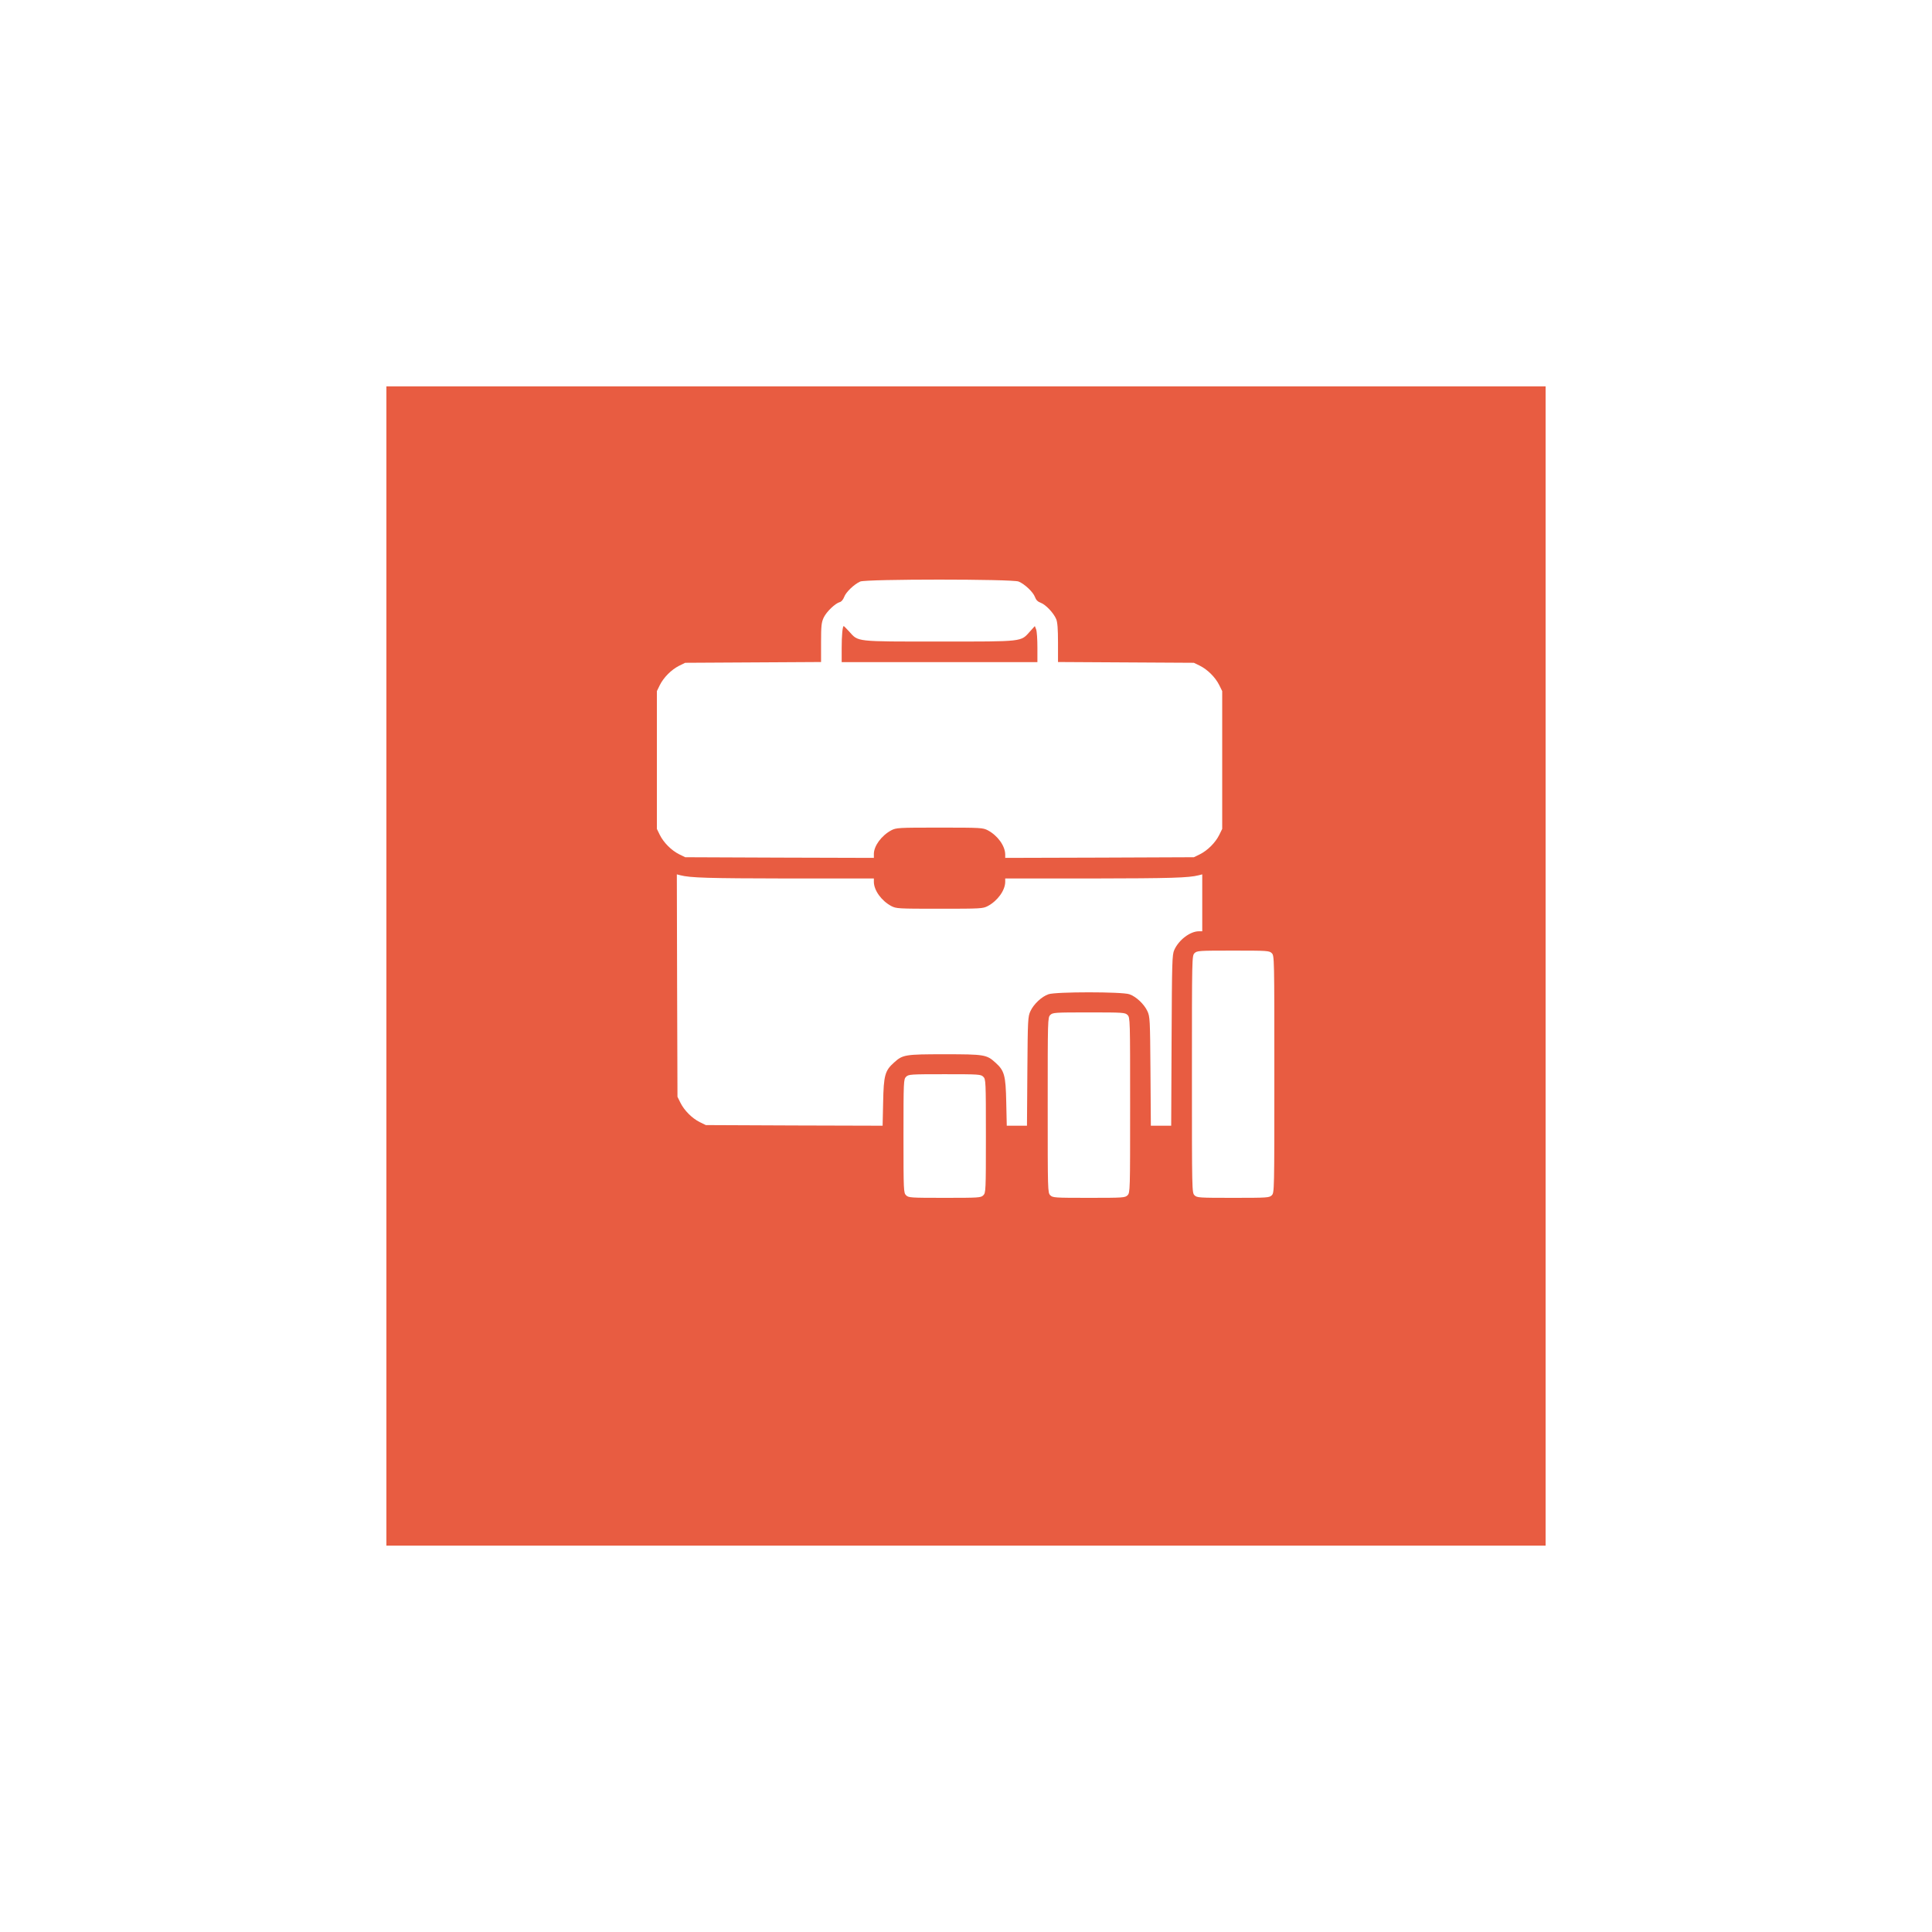
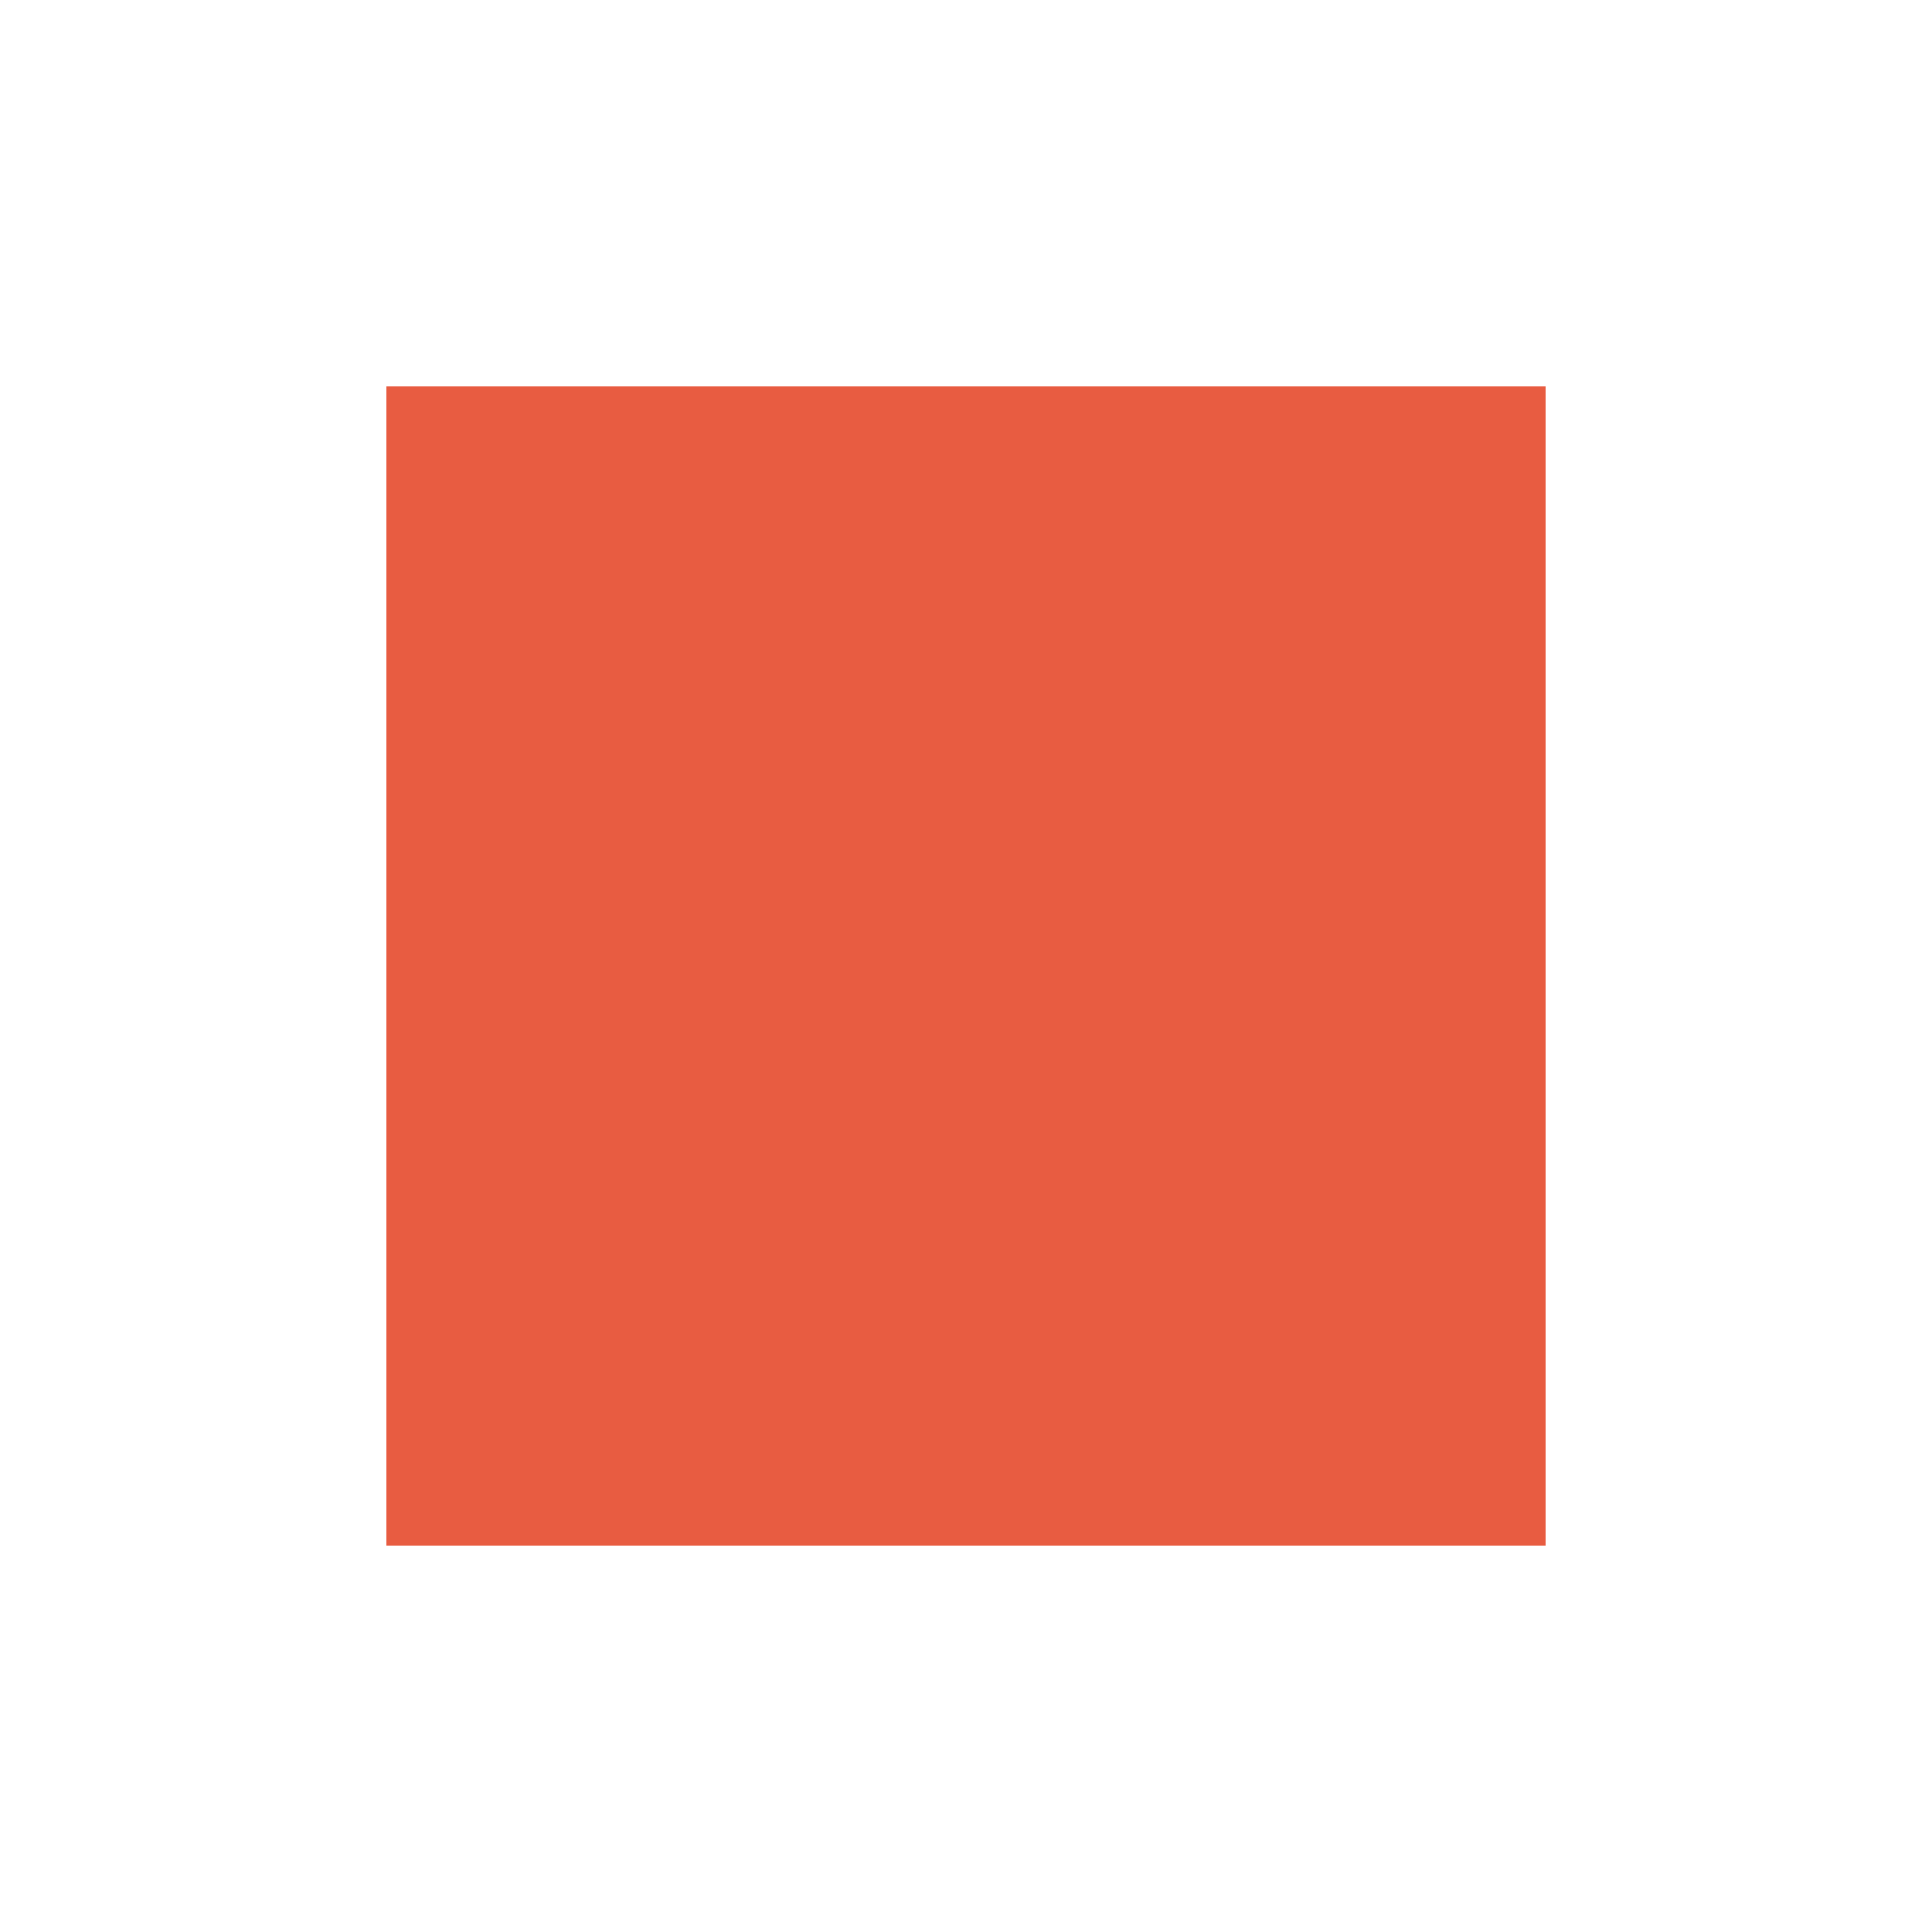
<svg xmlns="http://www.w3.org/2000/svg" width="100" height="100" viewBox="0 0 100 100" fill="none">
  <g filter="url(#filter0_d_247_8)">
    <rect x="20" y="16" width="60" height="60" fill="#E85C41" />
  </g>
-   <path d="M44.525 30.1C44.211 30.24 43.778 30.653 43.691 30.906C43.638 31.04 43.551 31.146 43.465 31.166C43.238 31.226 42.785 31.653 42.638 31.959C42.518 32.213 42.498 32.373 42.498 33.259V34.266L38.986 34.286L35.466 34.306L35.153 34.459C34.753 34.659 34.353 35.059 34.153 35.459L34 35.772V39.338V42.904L34.153 43.217C34.353 43.617 34.753 44.017 35.153 44.217L35.466 44.37L40.352 44.39L45.231 44.404V44.204C45.231 43.784 45.624 43.251 46.131 42.977C46.391 42.844 46.471 42.837 48.63 42.837C50.79 42.837 50.87 42.844 51.13 42.977C51.643 43.251 52.023 43.784 52.03 44.224V44.404L56.915 44.39L61.794 44.37L62.108 44.217C62.507 44.017 62.907 43.617 63.107 43.217L63.261 42.904V39.338V35.772L63.107 35.459C62.907 35.059 62.507 34.659 62.108 34.459L61.794 34.306L58.282 34.286L54.762 34.266V33.266C54.762 32.559 54.736 32.206 54.669 32.046C54.536 31.726 54.123 31.293 53.869 31.2C53.716 31.146 53.623 31.053 53.569 30.9C53.476 30.646 53.043 30.233 52.723 30.1C52.396 29.967 44.838 29.967 44.525 30.1ZM43.951 32.686C44.438 33.226 44.231 33.206 48.63 33.206C53.029 33.206 52.823 33.226 53.316 32.679L53.563 32.406L53.629 32.573C53.669 32.673 53.696 33.093 53.696 33.513V34.272H48.63H43.565V33.546C43.565 32.886 43.611 32.406 43.671 32.406C43.685 32.406 43.811 32.533 43.951 32.686Z" fill="white" />
-   <path d="M35.047 51.009L35.066 56.768L35.22 57.081C35.42 57.481 35.82 57.881 36.22 58.081L36.533 58.234L41.105 58.254L45.684 58.267L45.711 57.054C45.738 55.661 45.804 55.415 46.278 54.995C46.724 54.588 46.851 54.568 48.897 54.568C50.943 54.568 51.07 54.588 51.517 54.995C51.99 55.415 52.056 55.661 52.083 57.048L52.11 58.267H52.636H53.156L53.176 55.448C53.196 52.755 53.203 52.622 53.336 52.335C53.503 51.975 53.916 51.582 54.269 51.462C54.642 51.329 58.082 51.329 58.455 51.462C58.808 51.582 59.221 51.975 59.388 52.335C59.522 52.622 59.528 52.755 59.548 55.448L59.568 58.267H60.095H60.621L60.641 53.848C60.661 49.769 60.668 49.416 60.781 49.169C61.014 48.649 61.594 48.209 62.048 48.203H62.228V46.73V45.257L62.048 45.303C61.521 45.437 60.621 45.463 56.515 45.47H52.03V45.65C52.023 46.09 51.636 46.623 51.13 46.896C50.87 47.03 50.79 47.036 48.63 47.036C46.471 47.036 46.391 47.03 46.131 46.896C45.624 46.623 45.238 46.09 45.231 45.65V45.47H40.752C36.639 45.463 35.74 45.437 35.213 45.303L35.033 45.257L35.047 51.009Z" fill="white" />
-   <path d="M61.828 49.336C61.694 49.469 61.694 49.556 61.694 55.601C61.694 61.647 61.694 61.733 61.828 61.867C61.954 61.993 62.048 62 63.827 62C65.607 62 65.7 61.993 65.827 61.867C65.96 61.733 65.96 61.647 65.96 55.601C65.96 49.556 65.96 49.469 65.827 49.336C65.7 49.209 65.607 49.203 63.827 49.203C62.048 49.203 61.954 49.209 61.828 49.336Z" fill="white" />
-   <path d="M54.362 52.535C54.229 52.669 54.229 52.755 54.229 57.201C54.229 61.647 54.229 61.733 54.362 61.867C54.489 61.993 54.582 62 56.362 62C58.142 62 58.235 61.993 58.361 61.867C58.495 61.733 58.495 61.647 58.495 57.201C58.495 52.755 58.495 52.669 58.361 52.535C58.235 52.409 58.142 52.402 56.362 52.402C54.582 52.402 54.489 52.409 54.362 52.535Z" fill="white" />
-   <path d="M46.898 55.735C46.771 55.861 46.764 55.955 46.764 58.801C46.764 61.647 46.771 61.74 46.898 61.867C47.024 61.993 47.117 62 48.897 62C50.677 62 50.77 61.993 50.897 61.867C51.023 61.74 51.03 61.647 51.03 58.801C51.03 55.955 51.023 55.861 50.897 55.735C50.77 55.608 50.677 55.601 48.897 55.601C47.117 55.601 47.024 55.608 46.898 55.735Z" fill="white" />
  <defs>
    <filter id="filter0_d_247_8" x="0" y="0" width="100" height="100" filterUnits="userSpaceOnUse" color-interpolation-filters="sRGB">
      <feFlood flood-opacity="0" result="BackgroundImageFix" />
      <feColorMatrix in="SourceAlpha" type="matrix" values="0 0 0 0 0 0 0 0 0 0 0 0 0 0 0 0 0 0 127 0" result="hardAlpha" />
      <feOffset dy="4" />
      <feGaussianBlur stdDeviation="10" />
      <feComposite in2="hardAlpha" operator="out" />
      <feColorMatrix type="matrix" values="0 0 0 0 0 0 0 0 0 0 0 0 0 0 0 0 0 0 0.1 0" />
      <feBlend mode="normal" in2="BackgroundImageFix" result="effect1_dropShadow_247_8" />
      <feBlend mode="normal" in="SourceGraphic" in2="effect1_dropShadow_247_8" result="shape" />
    </filter>
  </defs>
</svg>